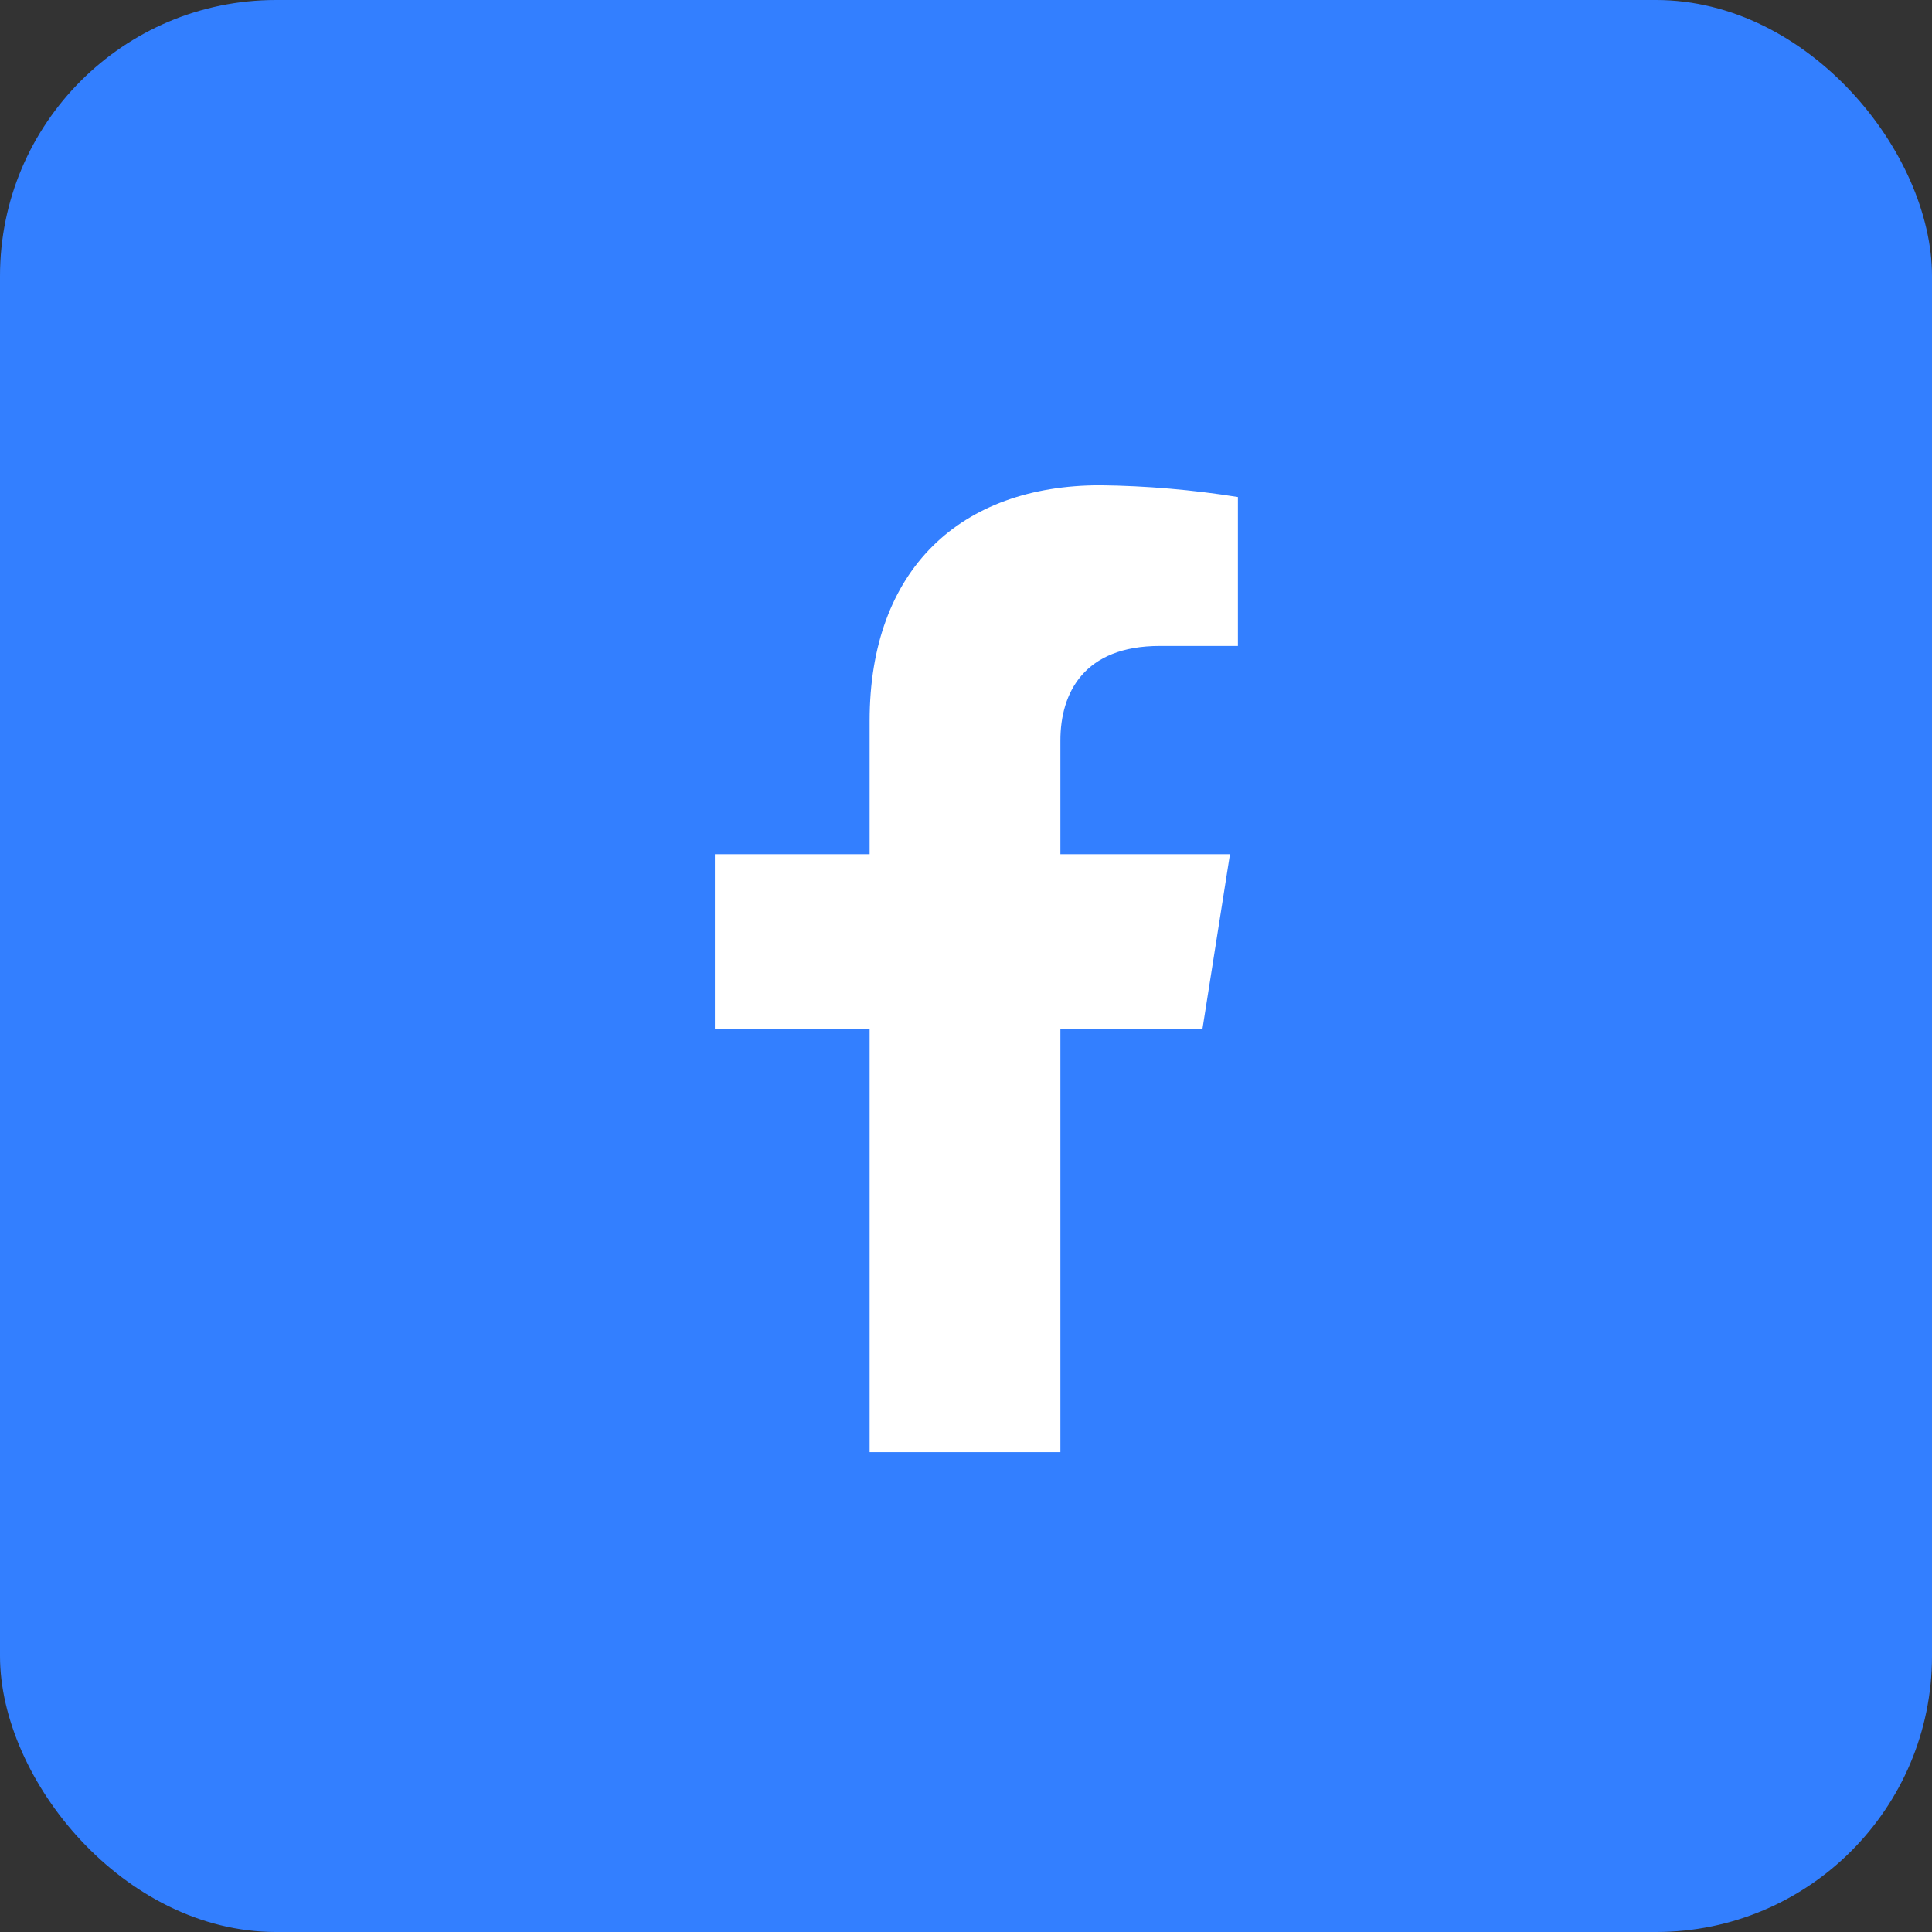
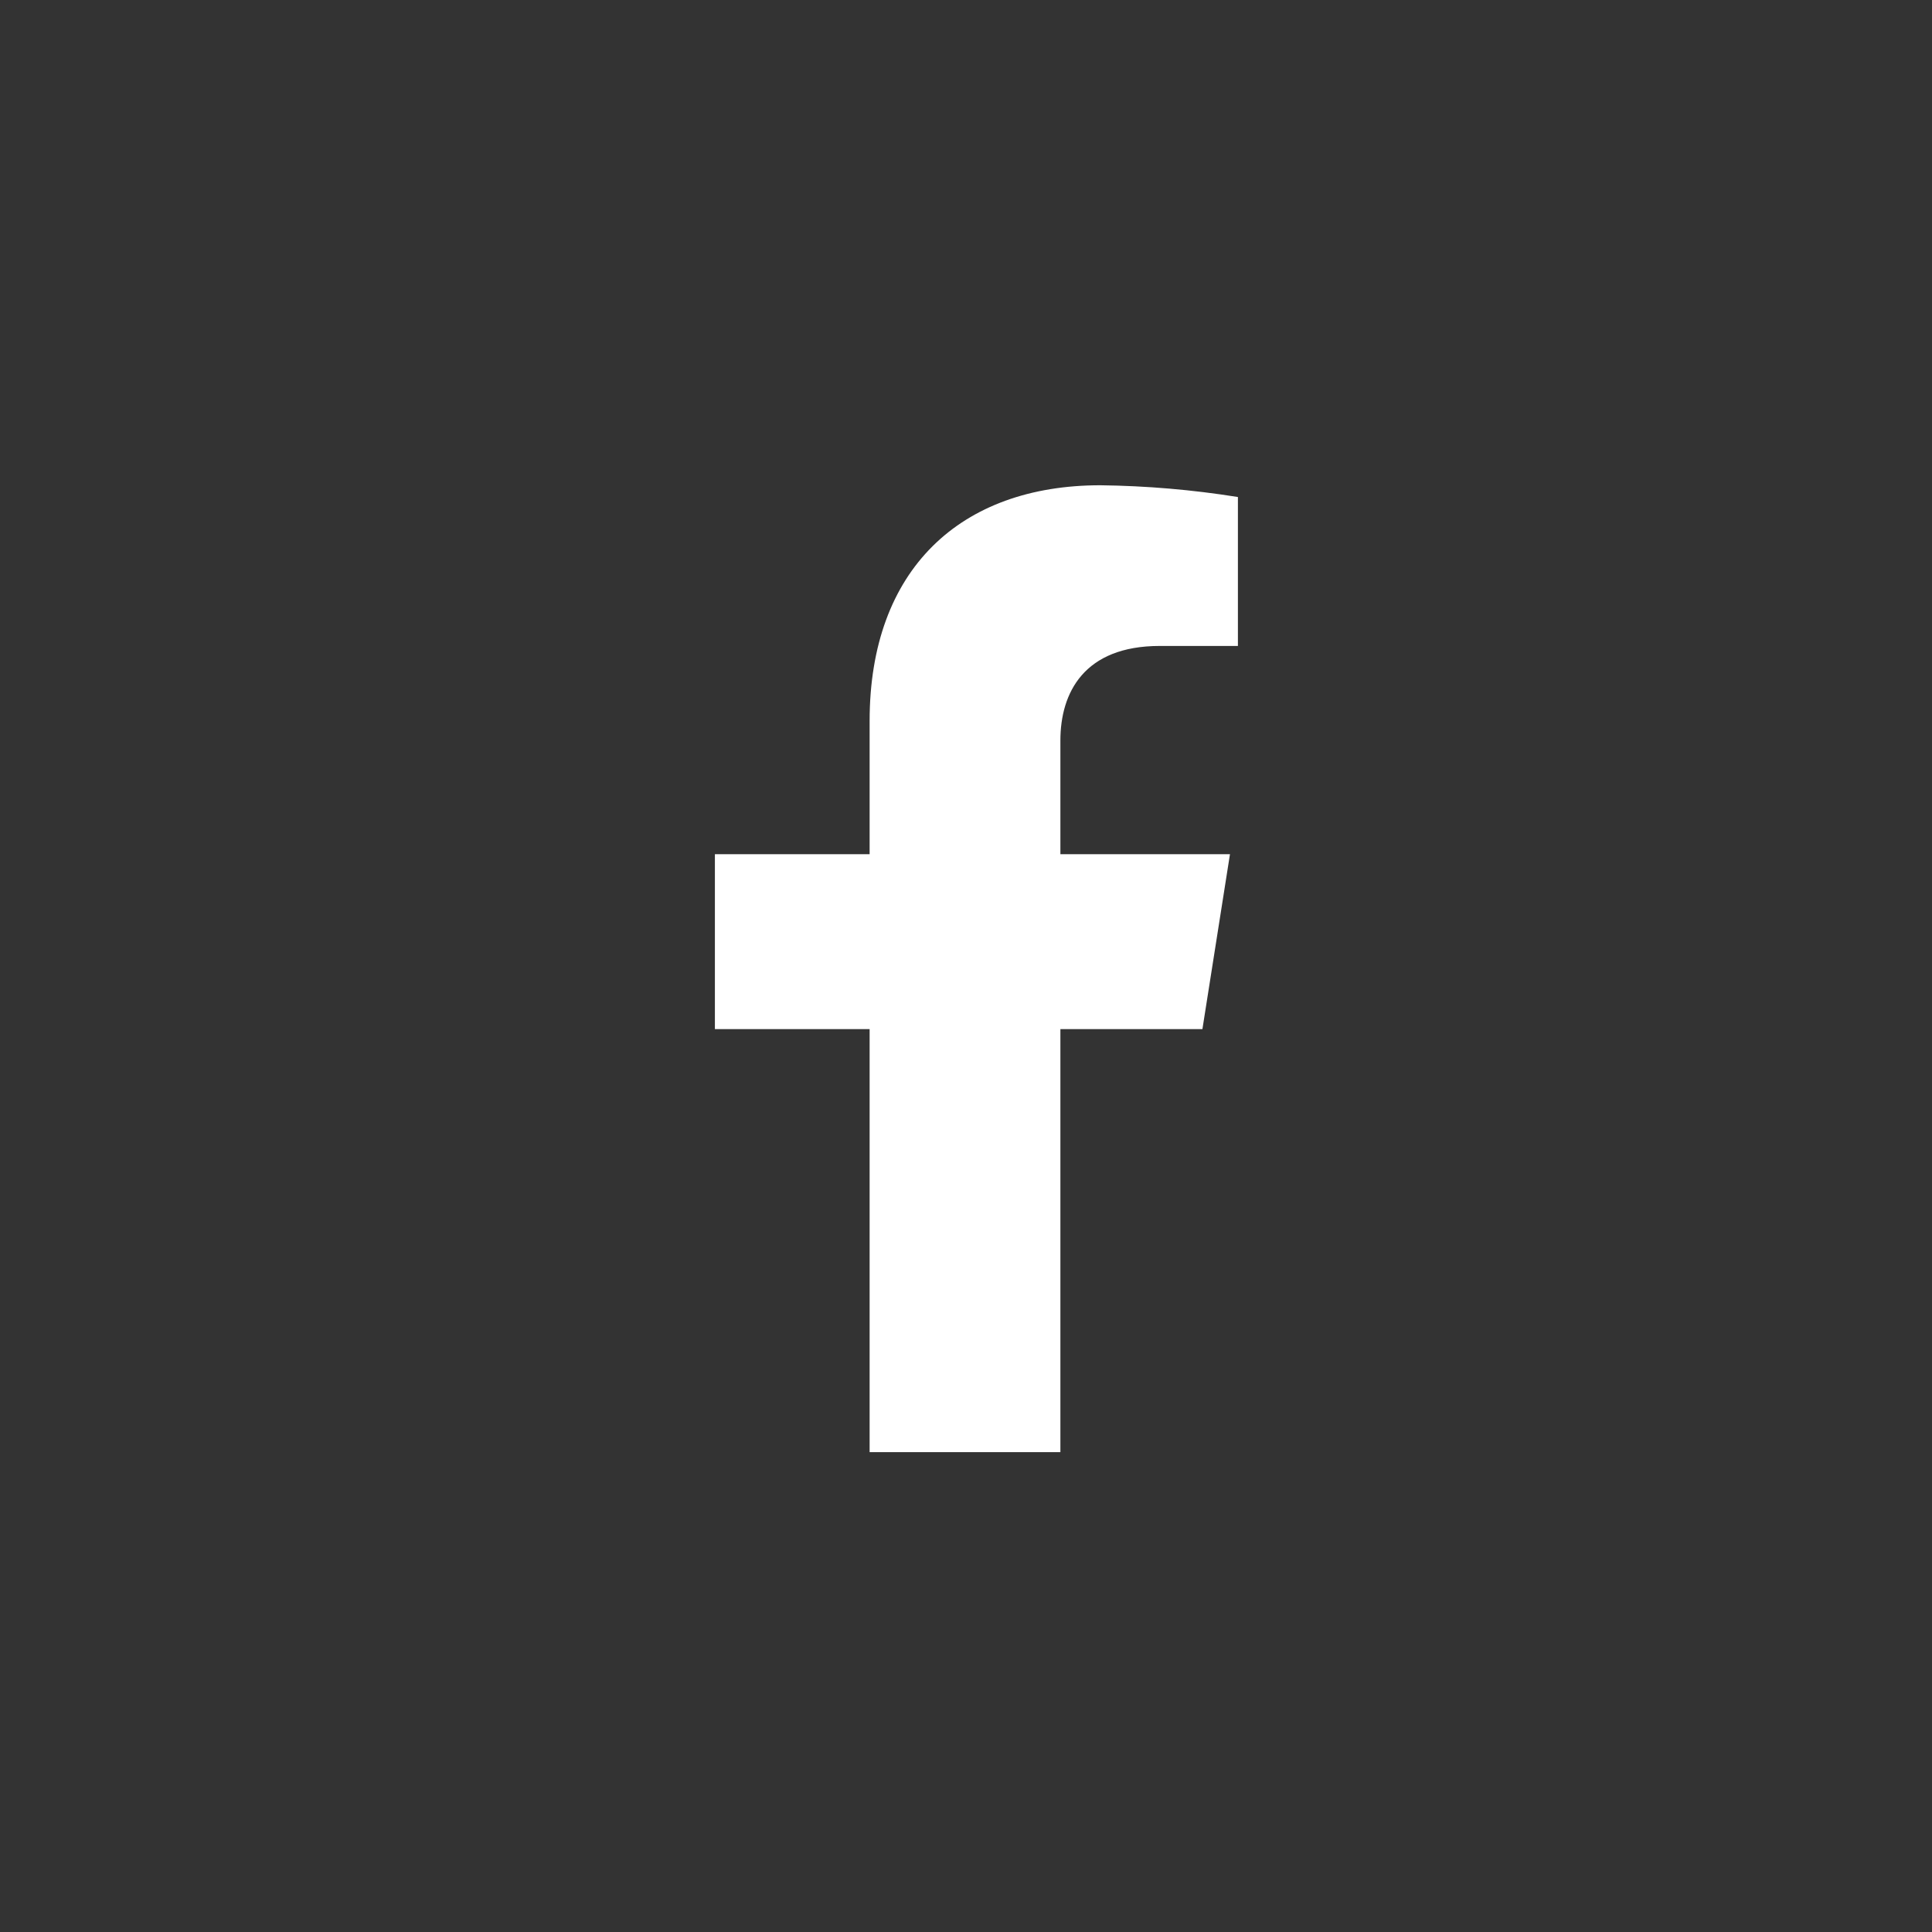
<svg xmlns="http://www.w3.org/2000/svg" width="35" height="35" viewBox="0 0 35 35" fill="none">
  <rect x="0" y="0" width="35" height="35" fill="#333333" stroke="none" />
-   <rect width="35" height="35" rx="5" fill="#337FFF" />
  <path d="M21.783 18.643L22.282 15.475H19.21V13.415C19.21 12.549 19.639 11.702 21.01 11.702H22.426V9.004C21.601 8.872 20.768 8.801 19.933 8.791C17.404 8.791 15.754 10.311 15.754 13.059V15.475H12.951V18.643H15.754V26.307H19.21V18.643H21.783Z" fill="white" />
</svg>